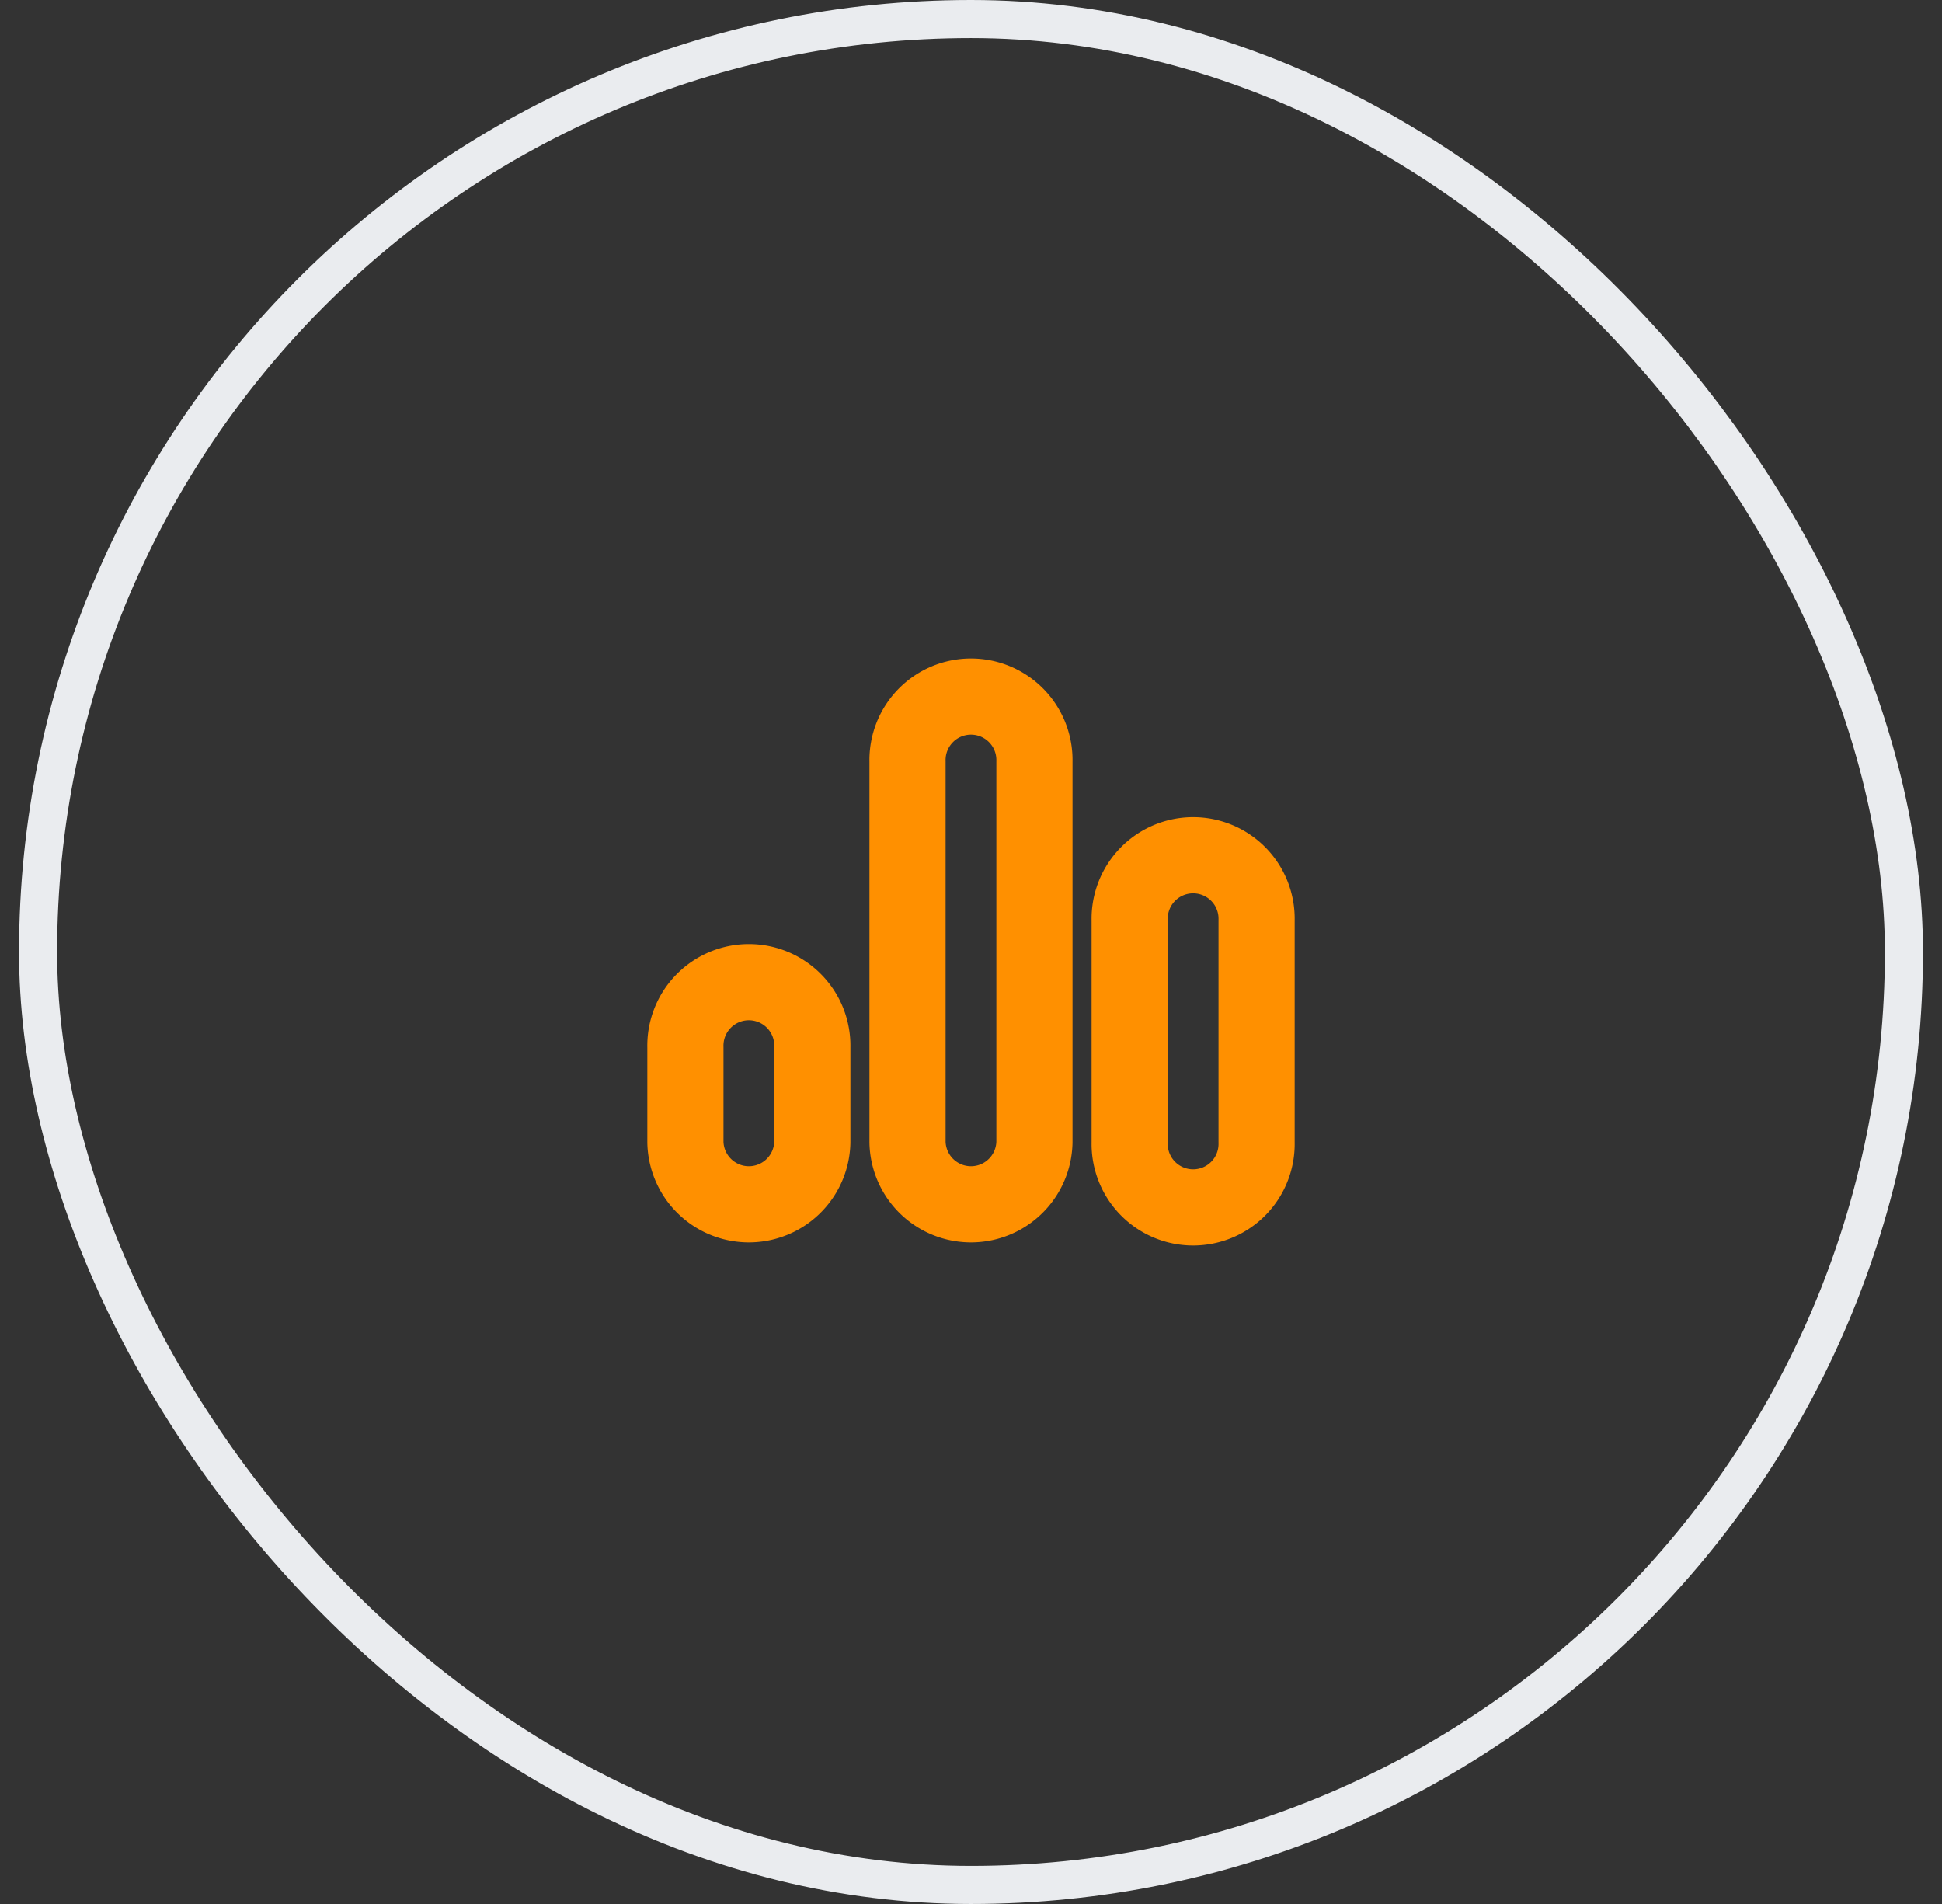
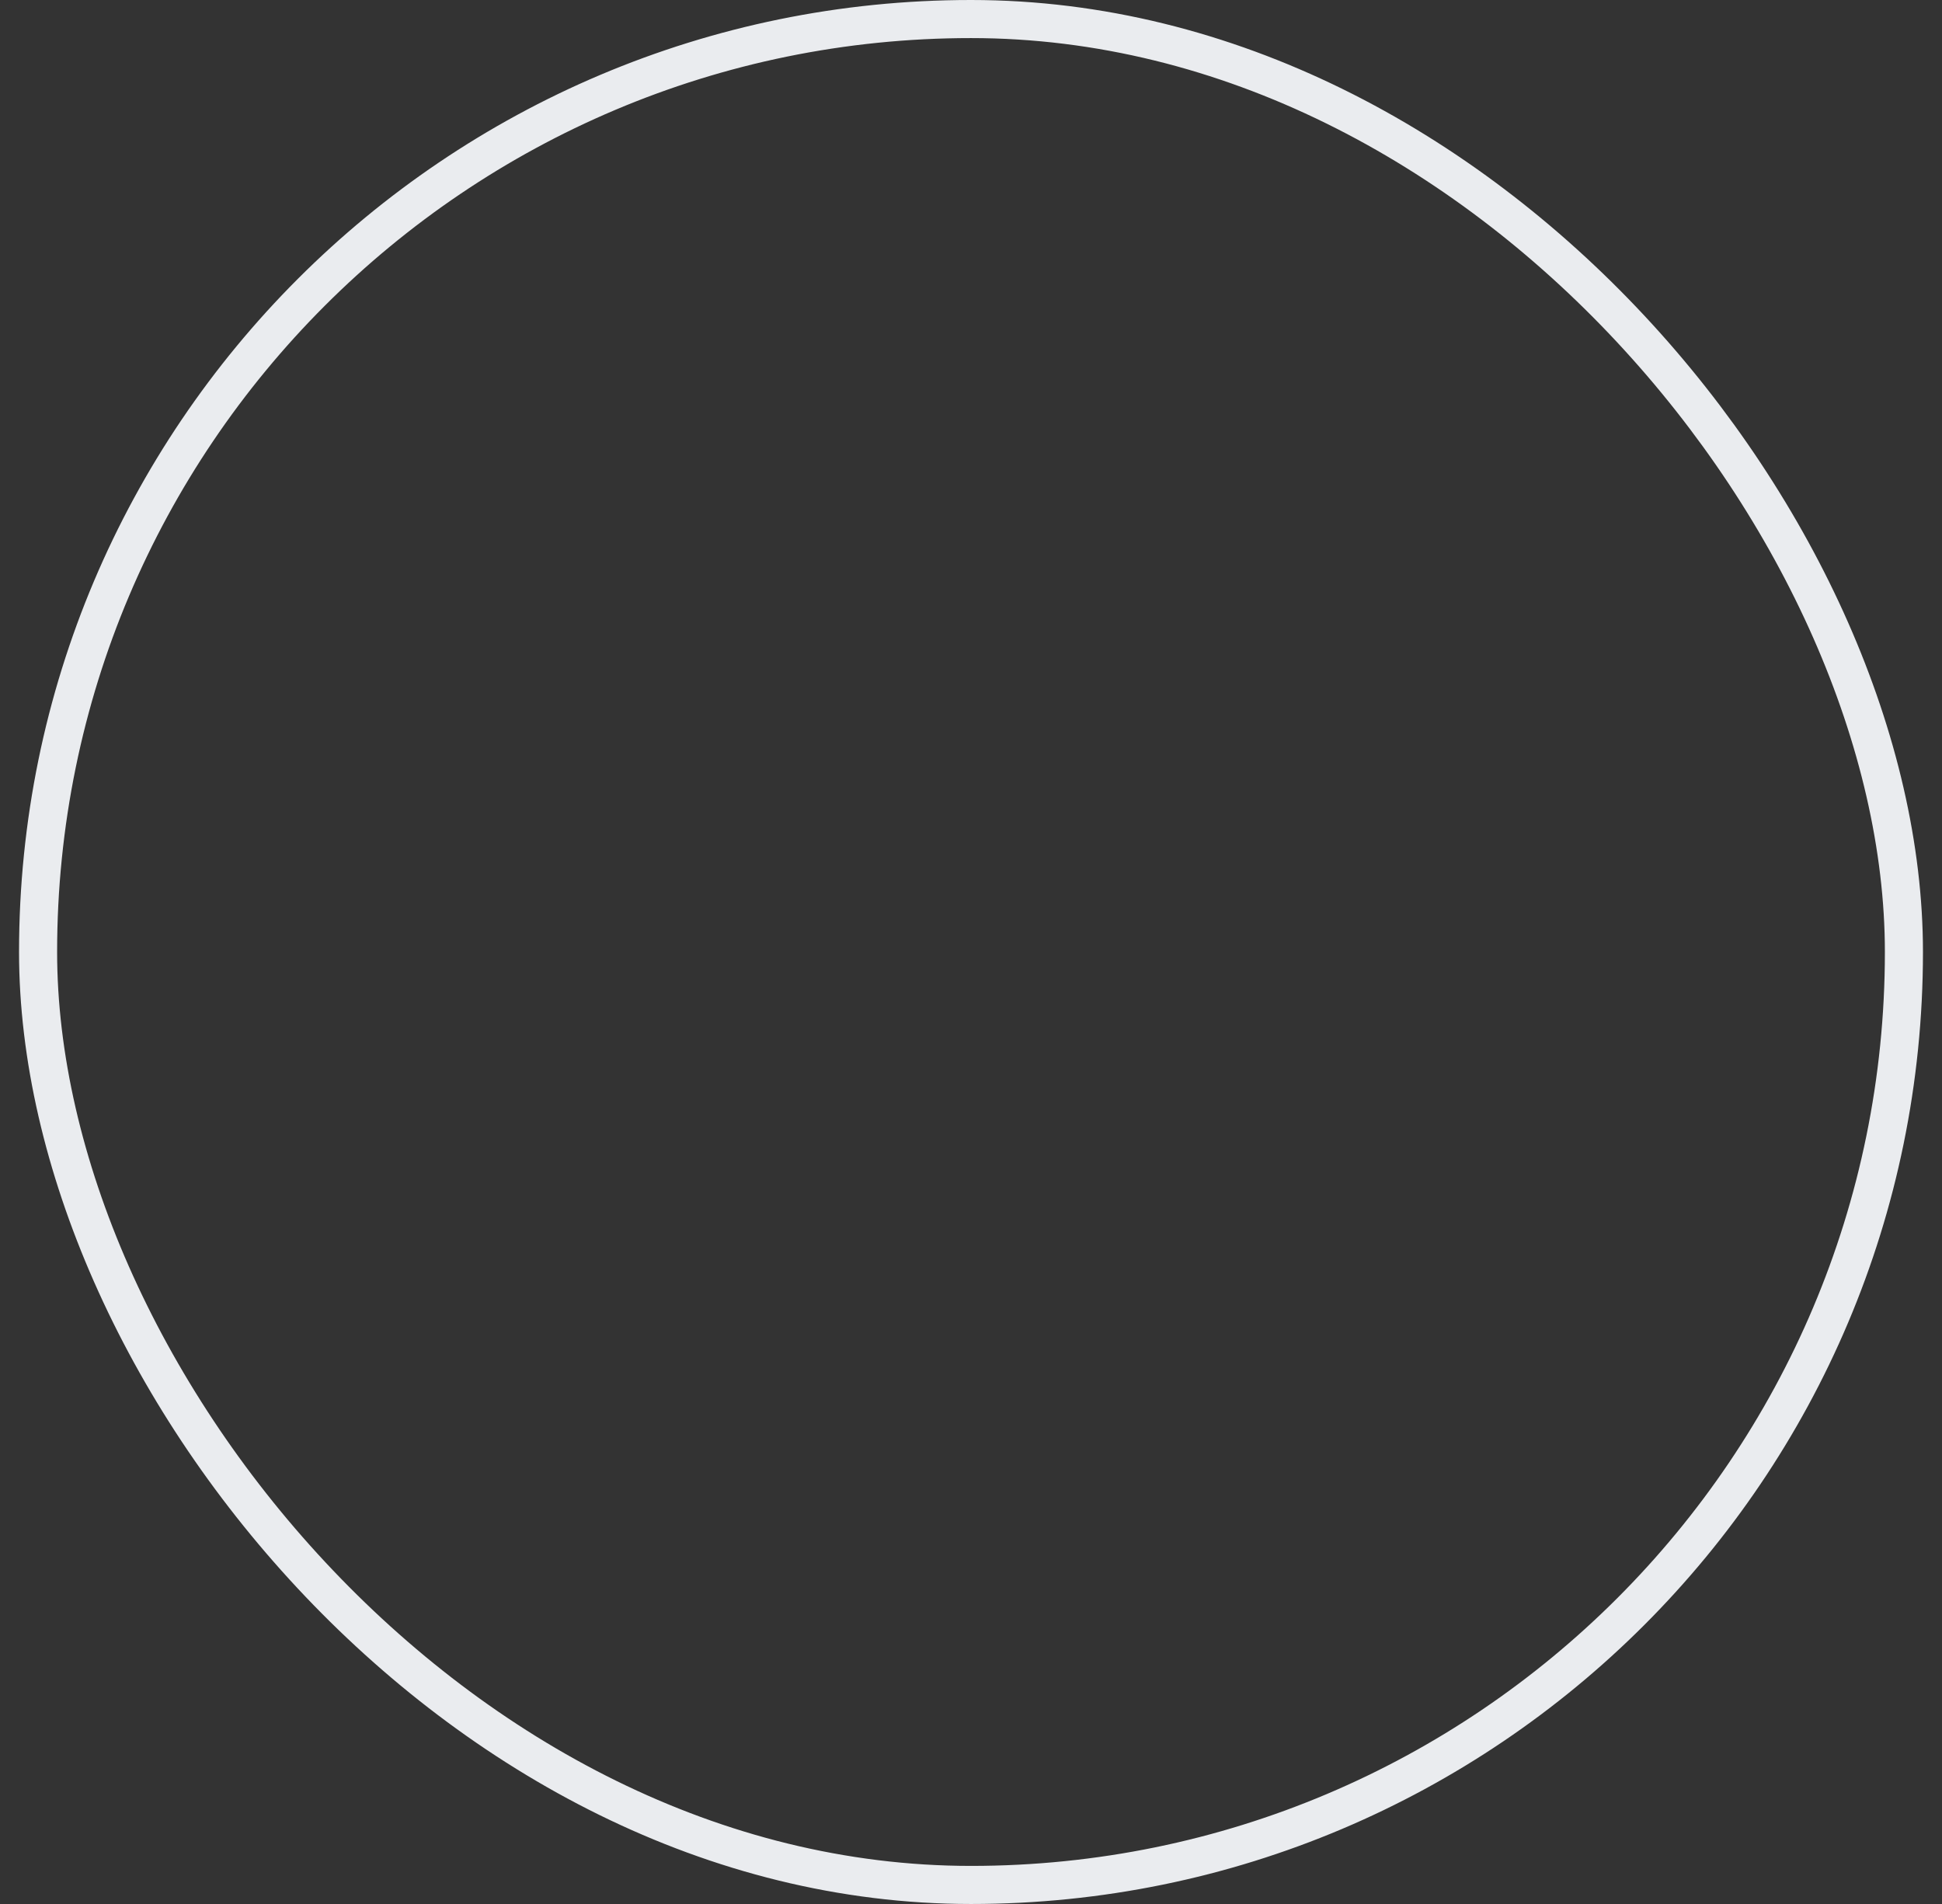
<svg xmlns="http://www.w3.org/2000/svg" width="51" height="50" fill="none">
  <rect width="100%" height="100%" fill="#333333" stroke="none" />
  <rect x="1" y=".5" width="49" height="49" rx="24.5" stroke="#EAECEF" />
-   <path d="M33 30v-5.833a1.667 1.667 0 10-3.333 0V30A1.667 1.667 0 1033 30zm-11.667 0v-2.5a1.667 1.667 0 10-3.333 0V30a1.667 1.667 0 003.333 0zm5.833 0V20a1.667 1.667 0 10-3.333 0v10a1.667 1.667 0 003.333 0z" stroke="#FF9000" stroke-width="2" stroke-linejoin="round" />
</svg>